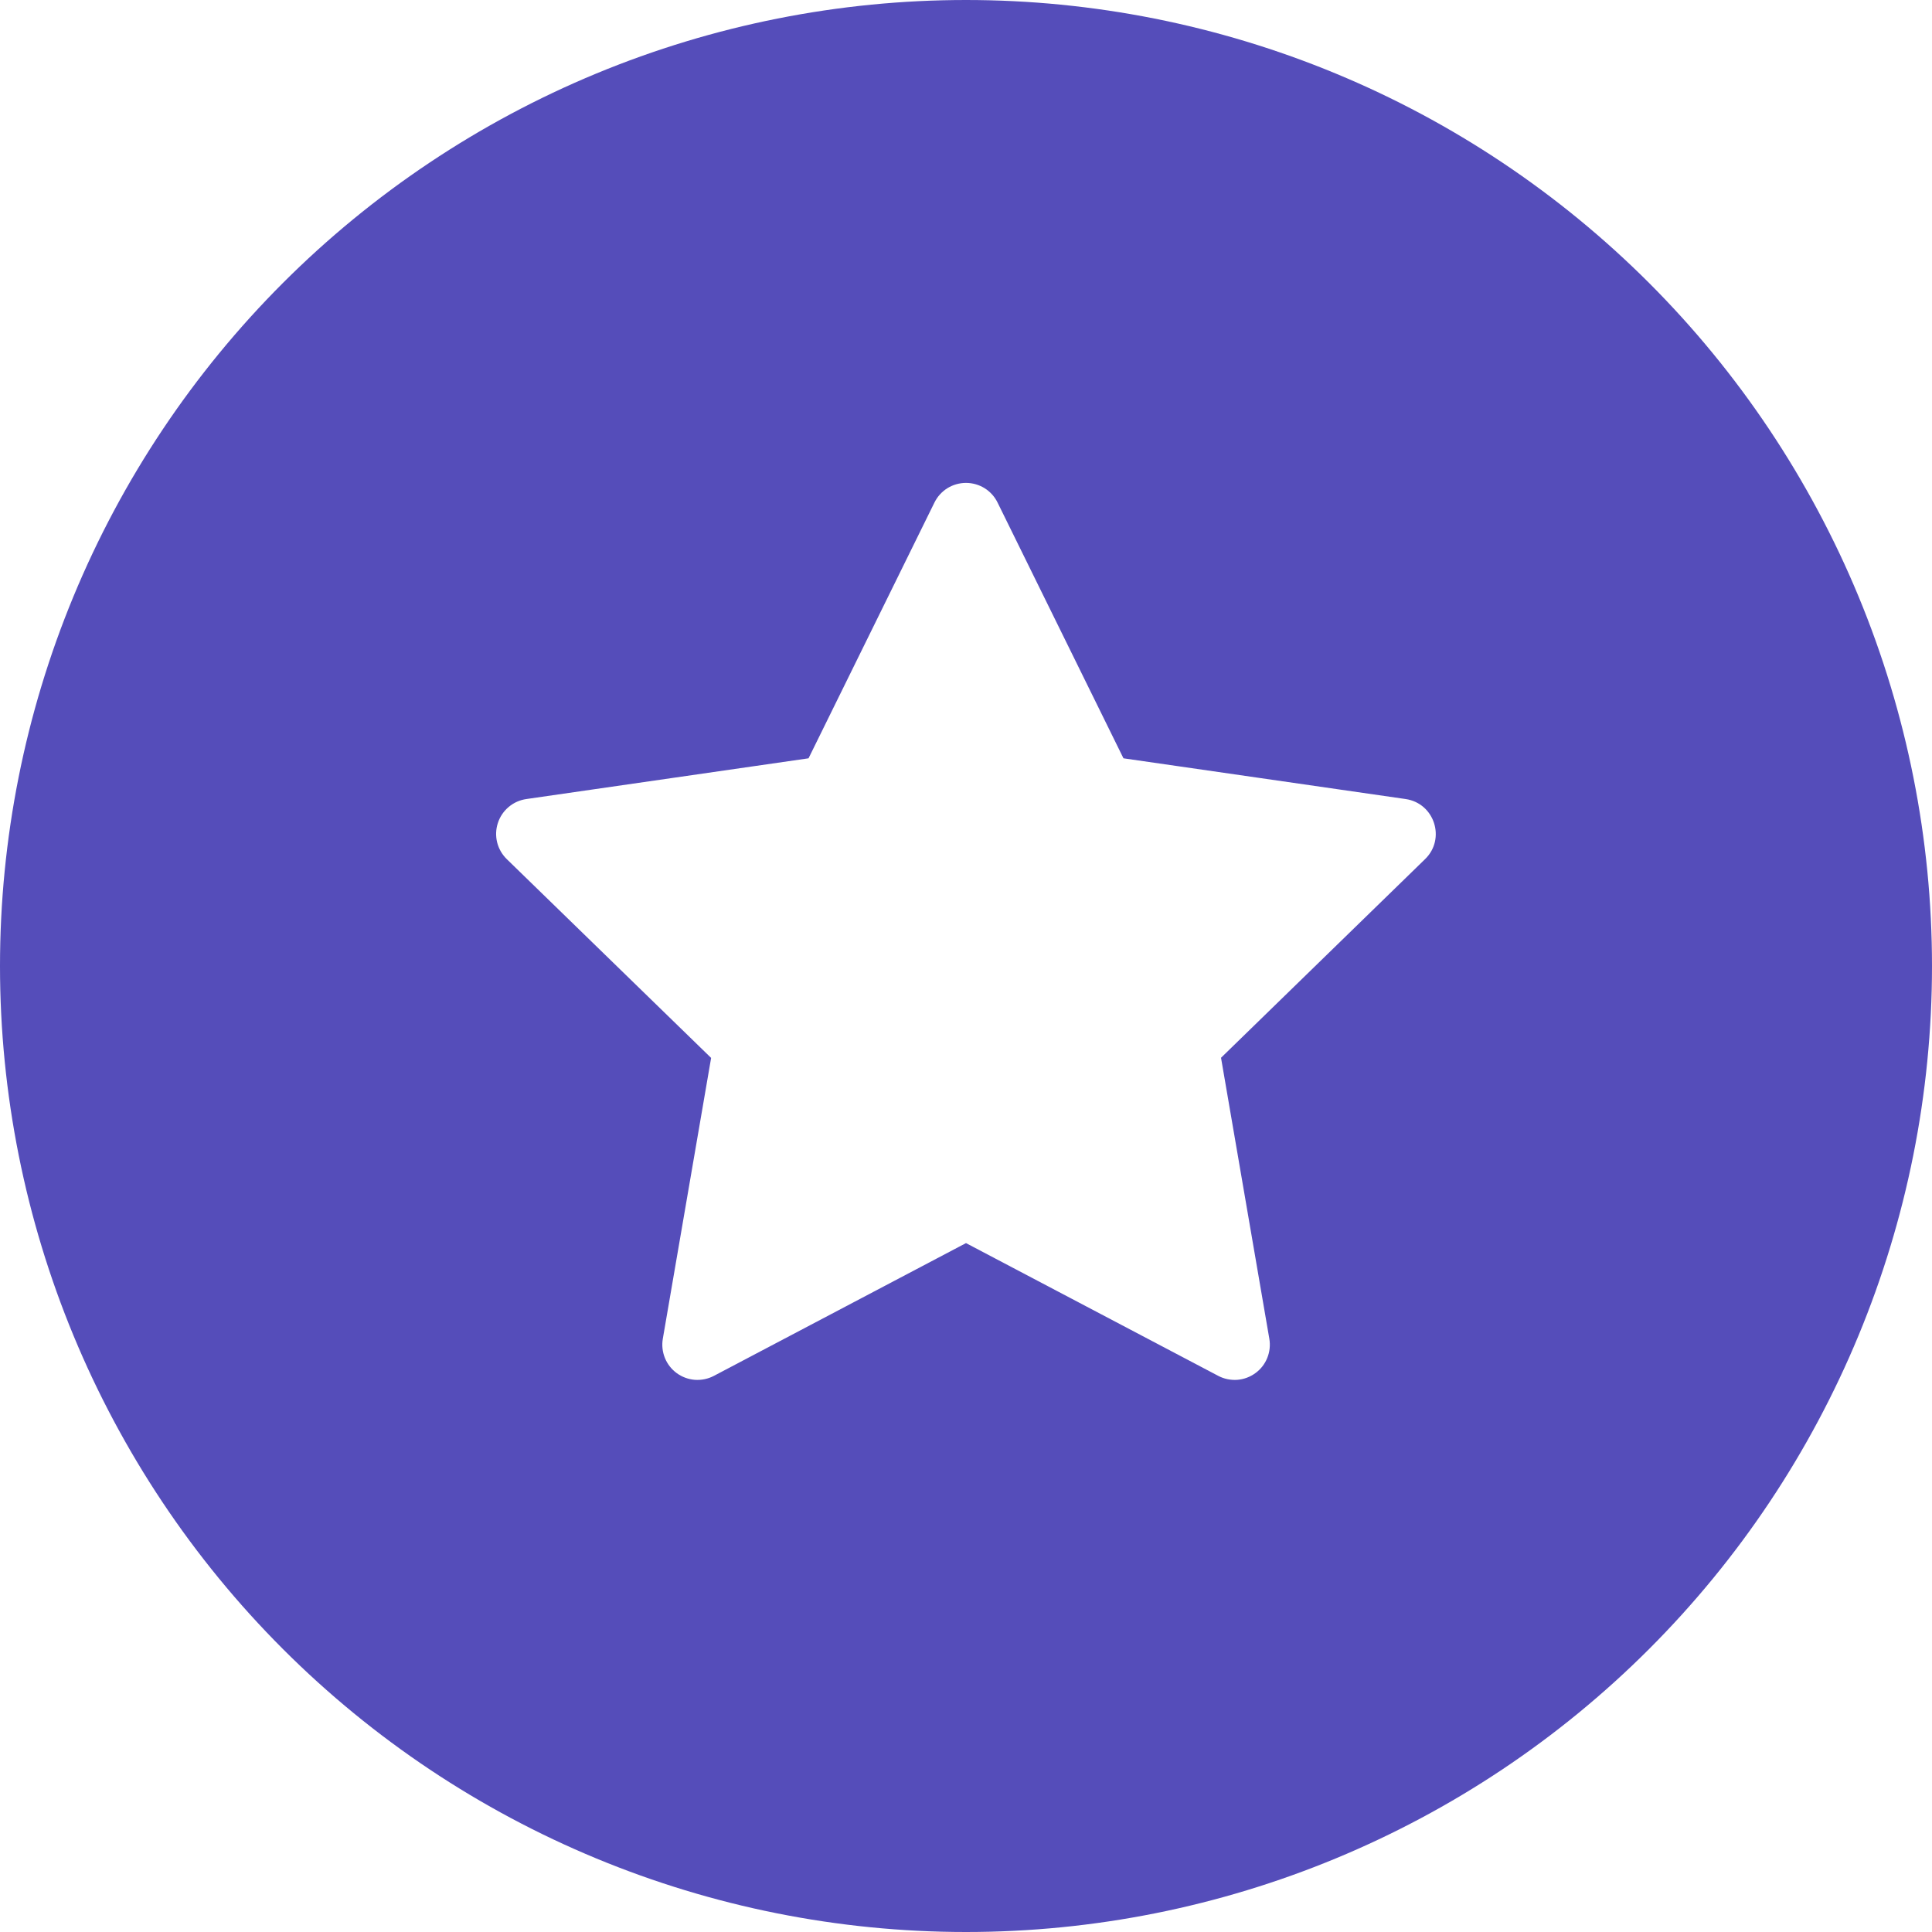
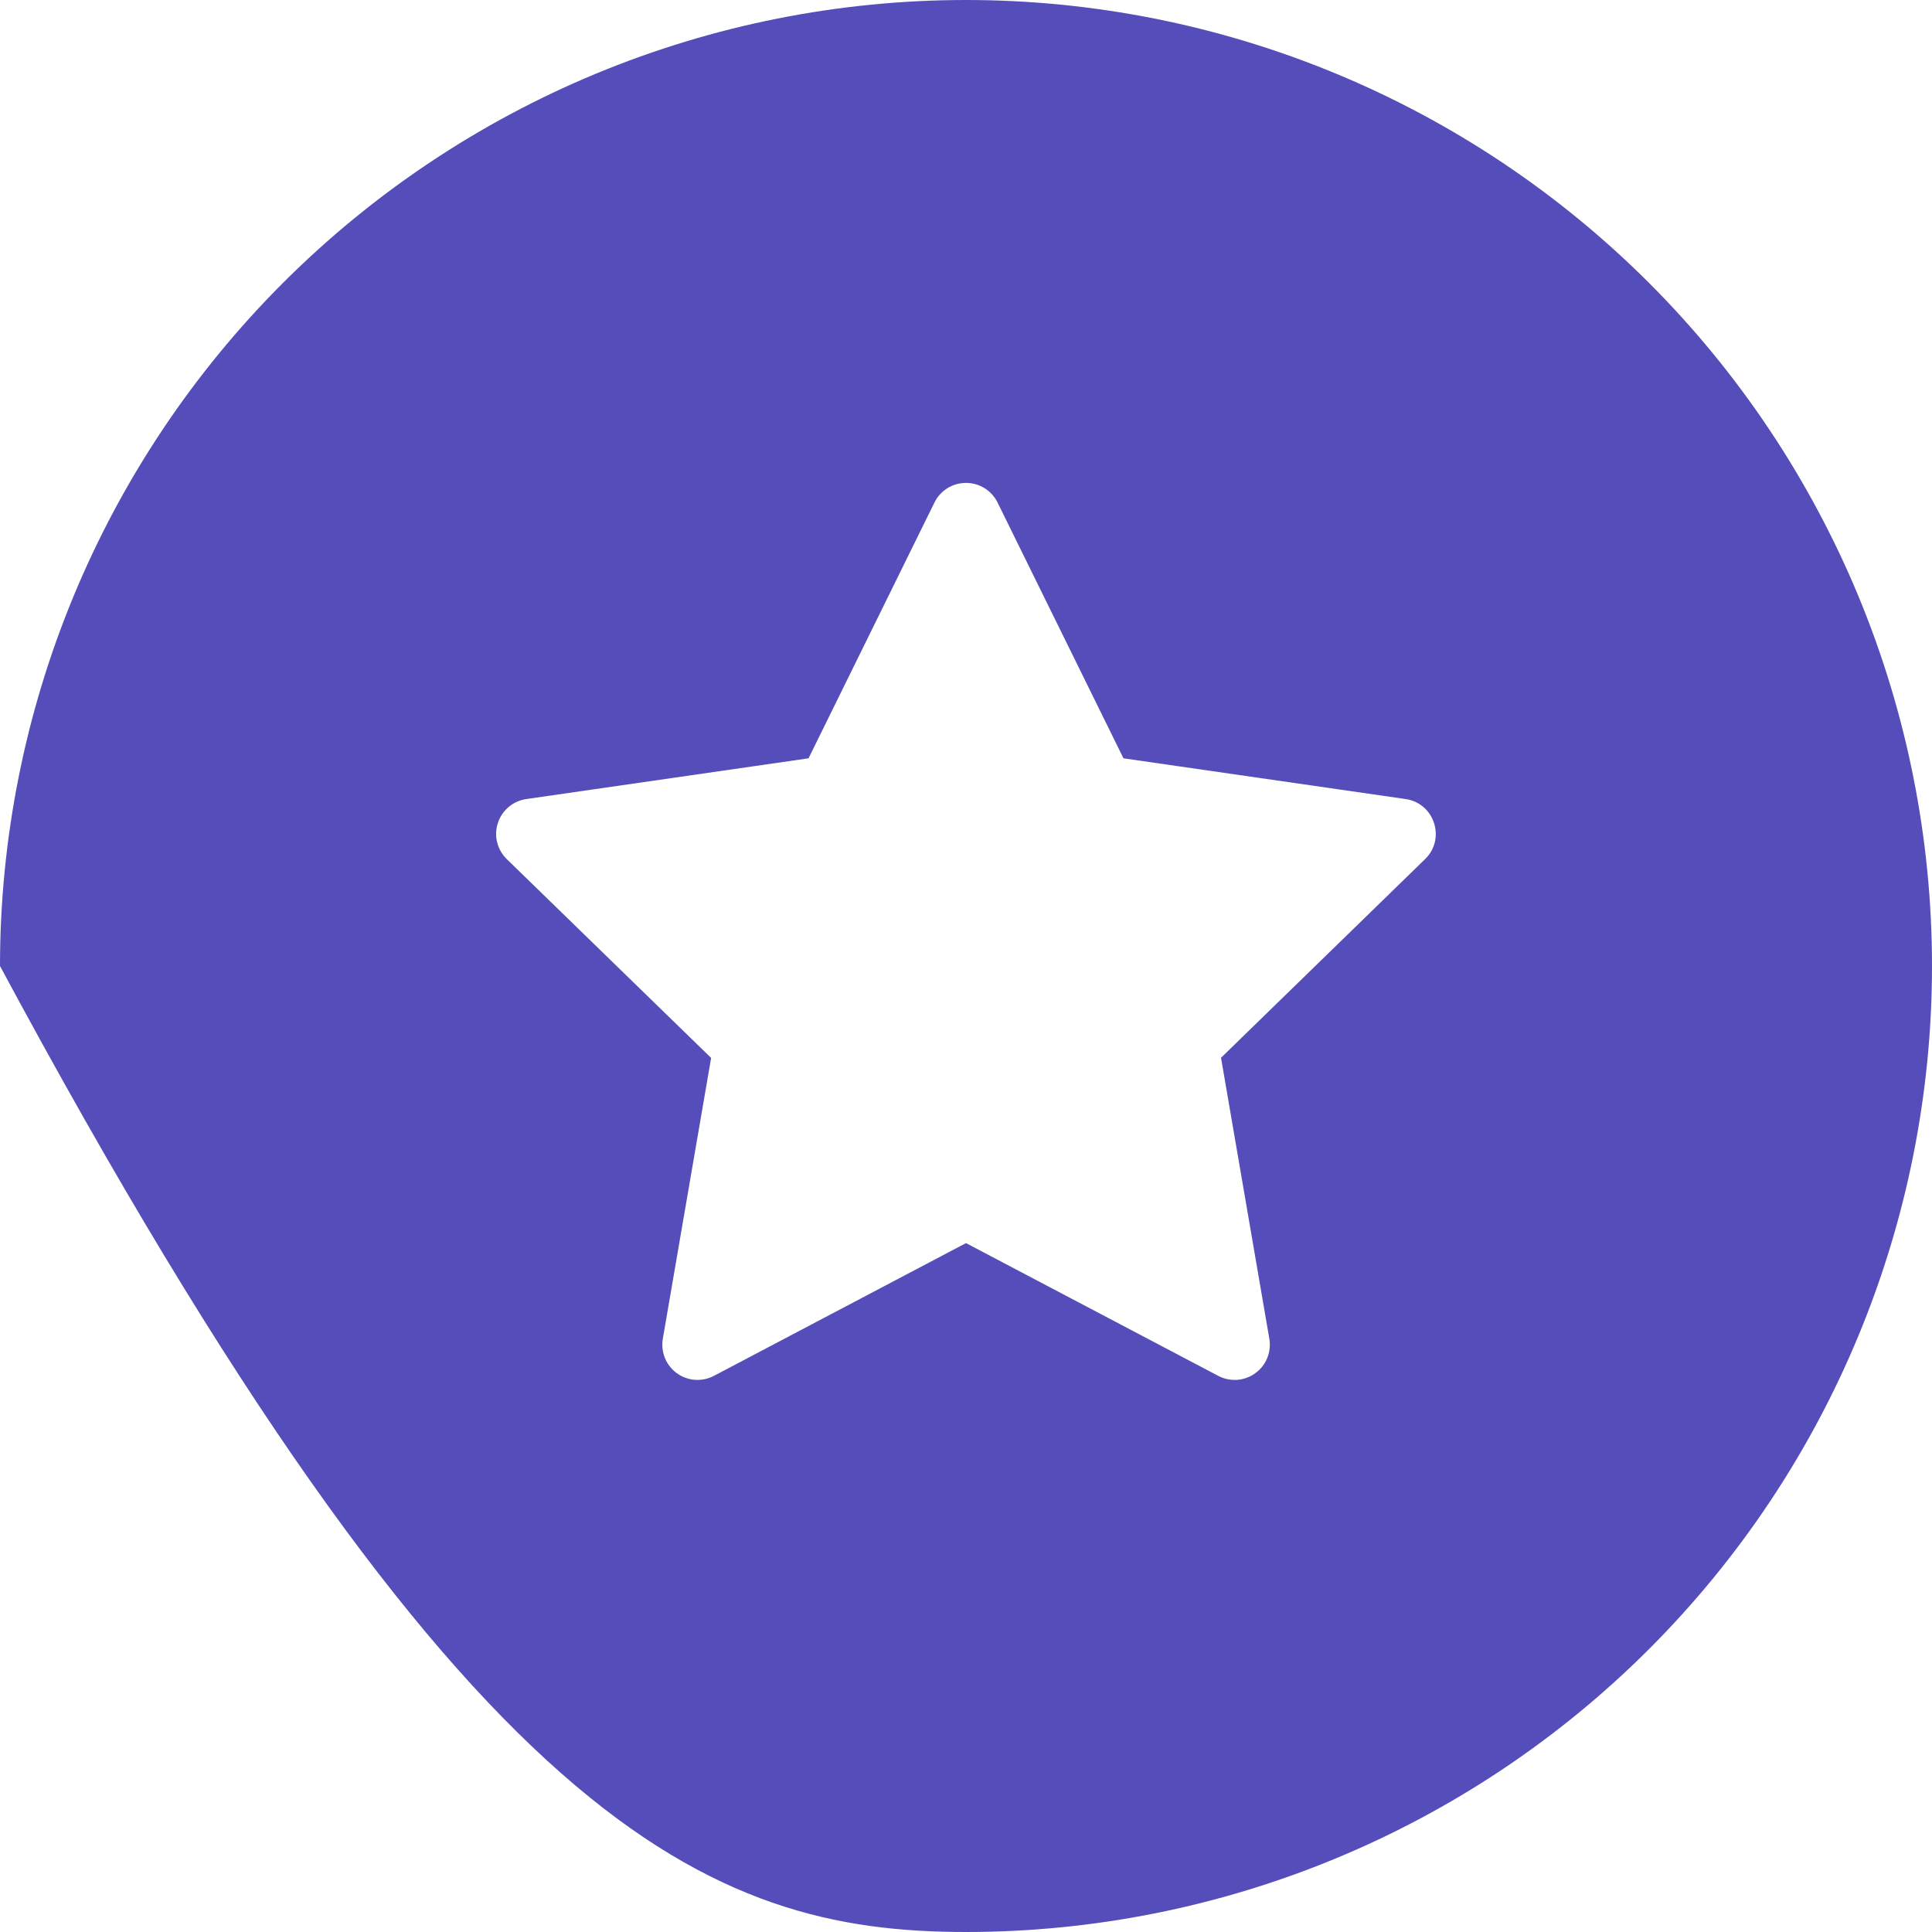
<svg xmlns="http://www.w3.org/2000/svg" width="40" height="40" viewBox="0 0 40 40" fill="none">
-   <path d="M40 20C40 17.374 39.483 14.773 38.478 12.346C37.472 9.92 35.999 7.715 34.142 5.858C32.285 4.001 30.08 2.527 27.654 1.522C25.227 0.517 22.626 0 20 0C17.374 0 14.773 0.517 12.346 1.522C9.92 2.527 7.715 4.001 5.858 5.858C4.001 7.715 2.527 9.92 1.522 12.346C0.517 14.773 -3.9137e-08 17.374 0 20C7.90407e-08 25.304 2.107 30.391 5.858 34.142C9.609 37.893 14.696 40 20 40C25.304 40 30.391 37.893 34.142 34.142C37.893 30.391 40 25.304 40 20ZM20.654 10.406L23.26 15.7L29.1 16.543C29.7 16.629 29.937 17.366 29.506 17.786L25.28 21.9L26.28 27.717C26.303 27.851 26.288 27.989 26.237 28.115C26.186 28.241 26.101 28.35 25.99 28.43C25.88 28.51 25.75 28.558 25.615 28.568C25.479 28.577 25.343 28.549 25.223 28.486L20 25.737L14.78 28.486C14.66 28.549 14.524 28.577 14.388 28.568C14.253 28.558 14.122 28.51 14.012 28.43C13.902 28.35 13.817 28.241 13.766 28.115C13.715 27.989 13.7 27.851 13.723 27.717L14.723 21.903L10.494 17.789C10.396 17.694 10.326 17.573 10.293 17.441C10.26 17.308 10.265 17.169 10.308 17.039C10.35 16.909 10.428 16.794 10.533 16.706C10.637 16.618 10.765 16.562 10.9 16.543L16.74 15.7L19.346 10.406C19.406 10.283 19.499 10.18 19.614 10.108C19.73 10.036 19.864 9.998 20 9.998C20.136 9.998 20.27 10.036 20.386 10.108C20.501 10.18 20.594 10.283 20.654 10.406Z" fill="#554DBA" />
+   <path d="M40 20C40 17.374 39.483 14.773 38.478 12.346C37.472 9.92 35.999 7.715 34.142 5.858C32.285 4.001 30.08 2.527 27.654 1.522C25.227 0.517 22.626 0 20 0C17.374 0 14.773 0.517 12.346 1.522C9.92 2.527 7.715 4.001 5.858 5.858C4.001 7.715 2.527 9.92 1.522 12.346C0.517 14.773 -3.9137e-08 17.374 0 20C9.609 37.893 14.696 40 20 40C25.304 40 30.391 37.893 34.142 34.142C37.893 30.391 40 25.304 40 20ZM20.654 10.406L23.26 15.7L29.1 16.543C29.7 16.629 29.937 17.366 29.506 17.786L25.28 21.9L26.28 27.717C26.303 27.851 26.288 27.989 26.237 28.115C26.186 28.241 26.101 28.35 25.99 28.43C25.88 28.51 25.75 28.558 25.615 28.568C25.479 28.577 25.343 28.549 25.223 28.486L20 25.737L14.78 28.486C14.66 28.549 14.524 28.577 14.388 28.568C14.253 28.558 14.122 28.51 14.012 28.43C13.902 28.35 13.817 28.241 13.766 28.115C13.715 27.989 13.7 27.851 13.723 27.717L14.723 21.903L10.494 17.789C10.396 17.694 10.326 17.573 10.293 17.441C10.26 17.308 10.265 17.169 10.308 17.039C10.35 16.909 10.428 16.794 10.533 16.706C10.637 16.618 10.765 16.562 10.9 16.543L16.74 15.7L19.346 10.406C19.406 10.283 19.499 10.18 19.614 10.108C19.73 10.036 19.864 9.998 20 9.998C20.136 9.998 20.27 10.036 20.386 10.108C20.501 10.18 20.594 10.283 20.654 10.406Z" fill="#554DBA" />
</svg>